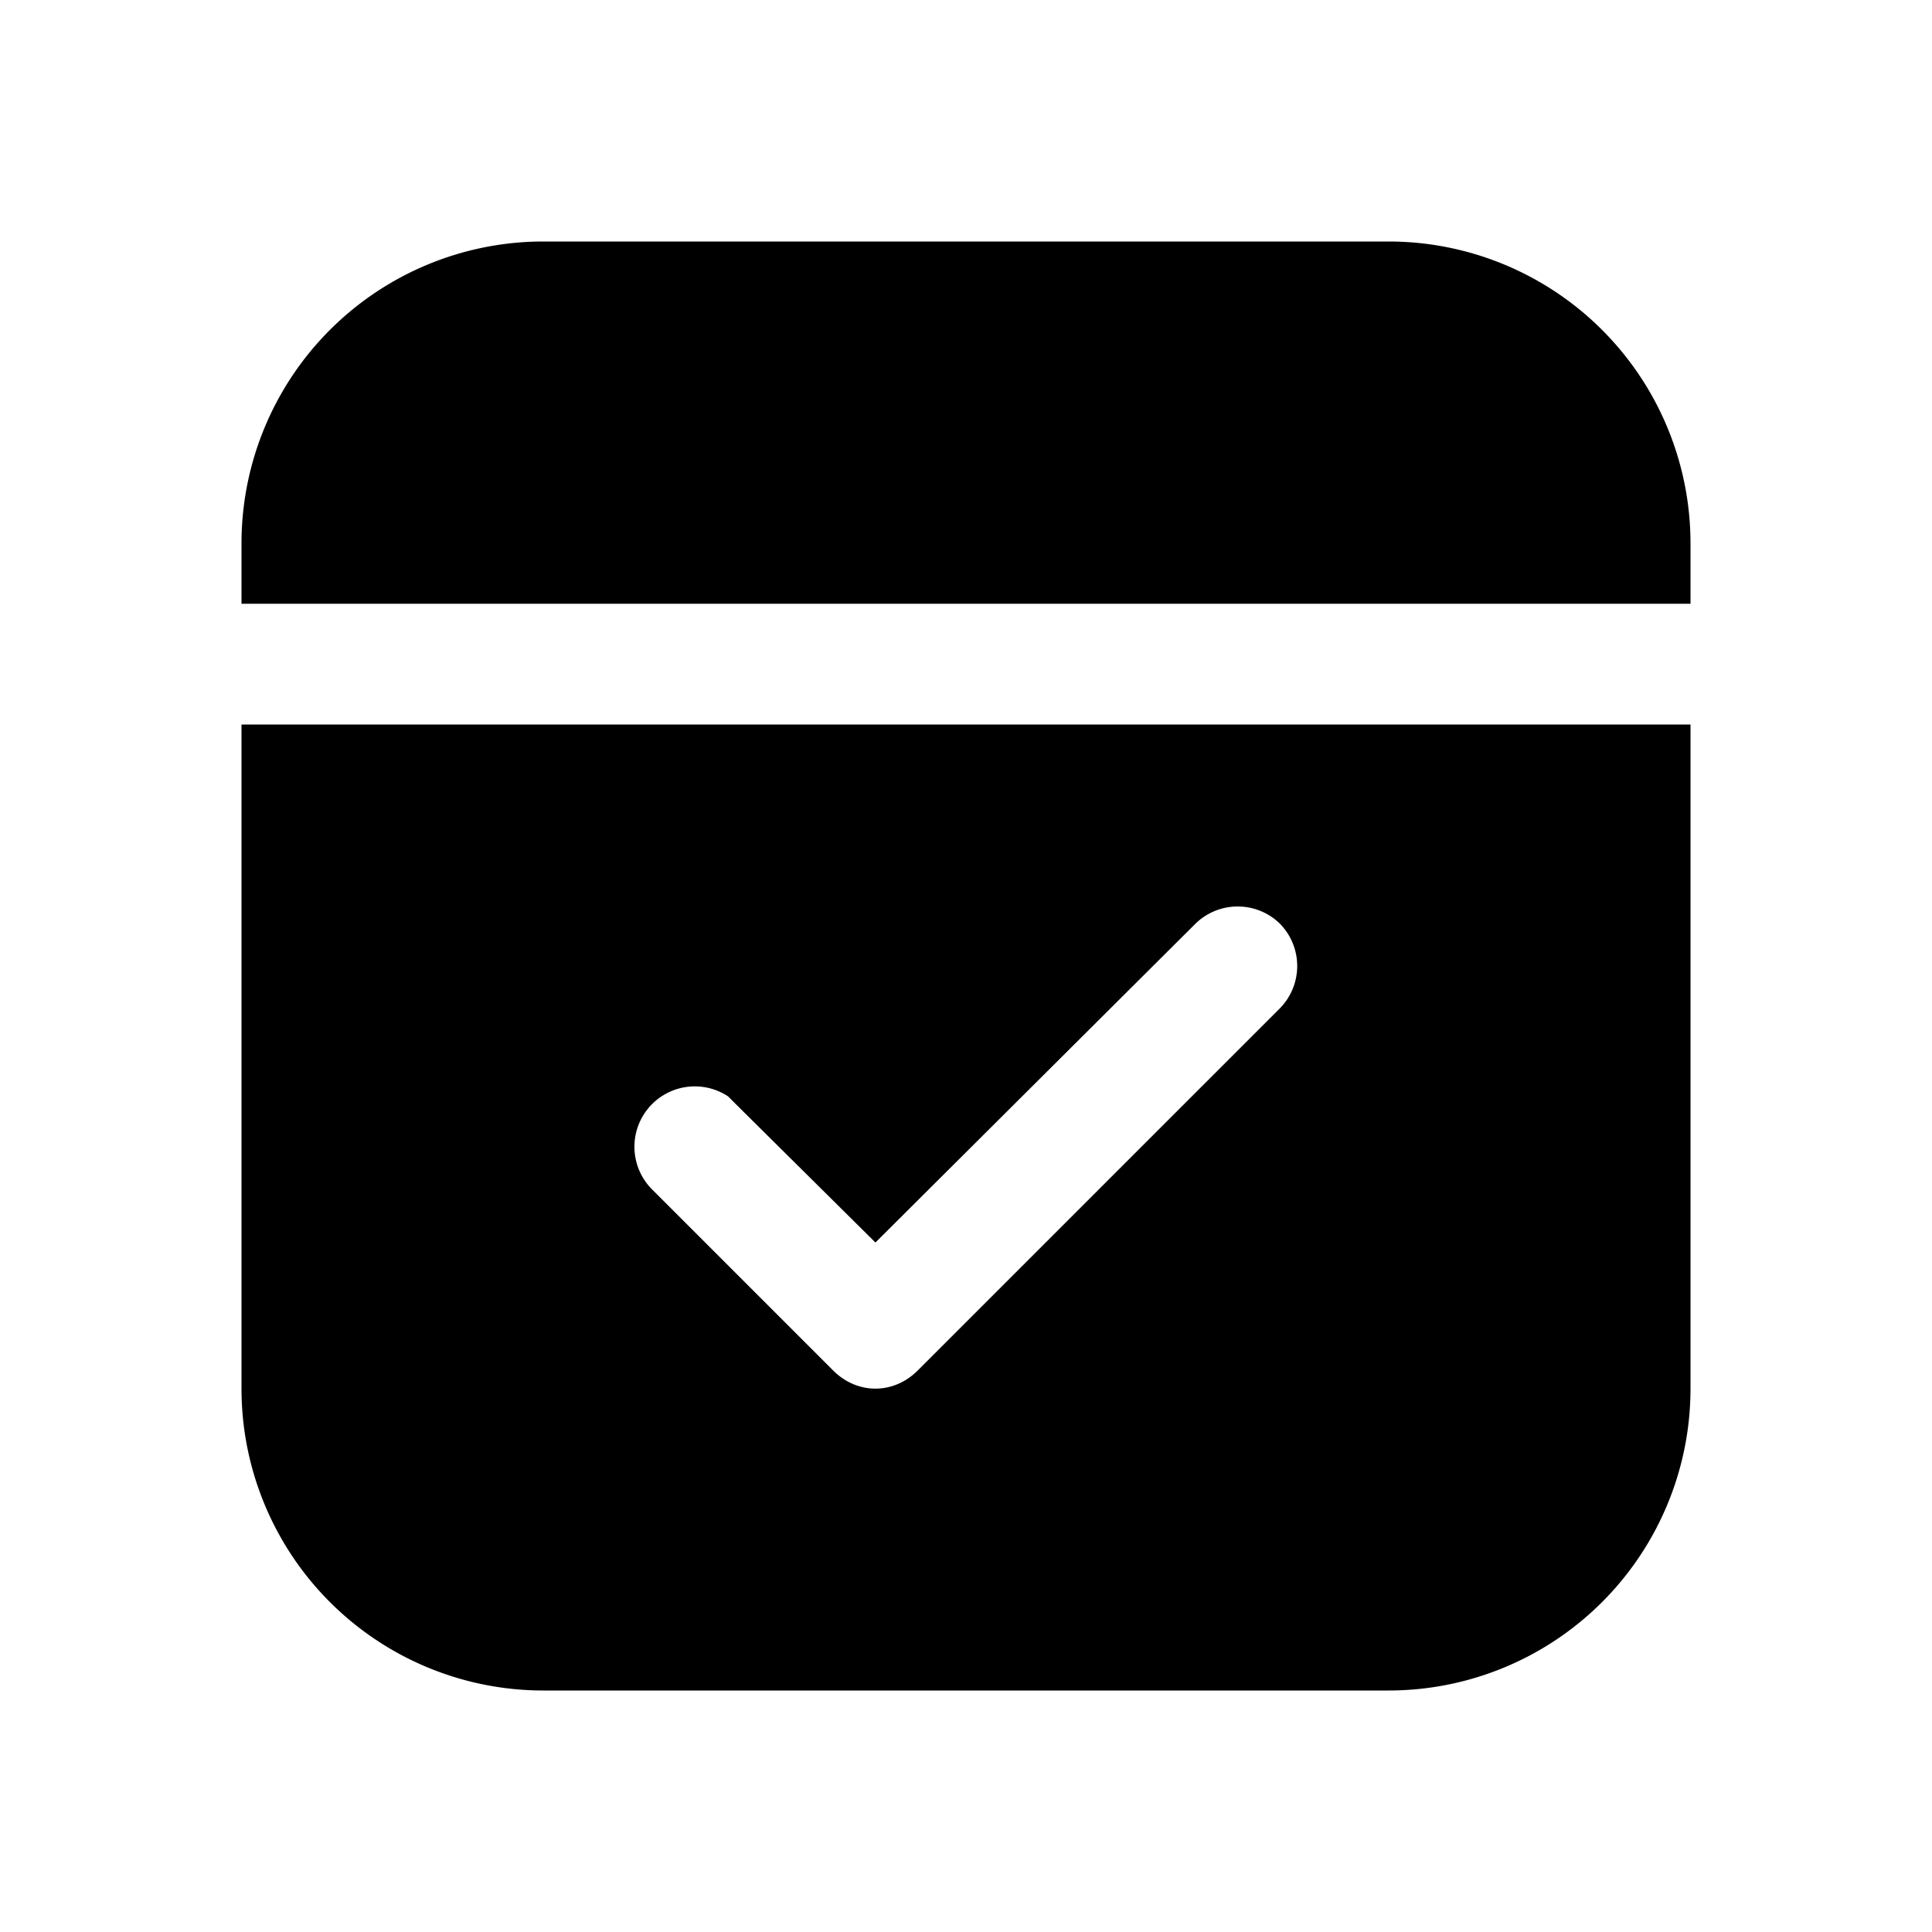
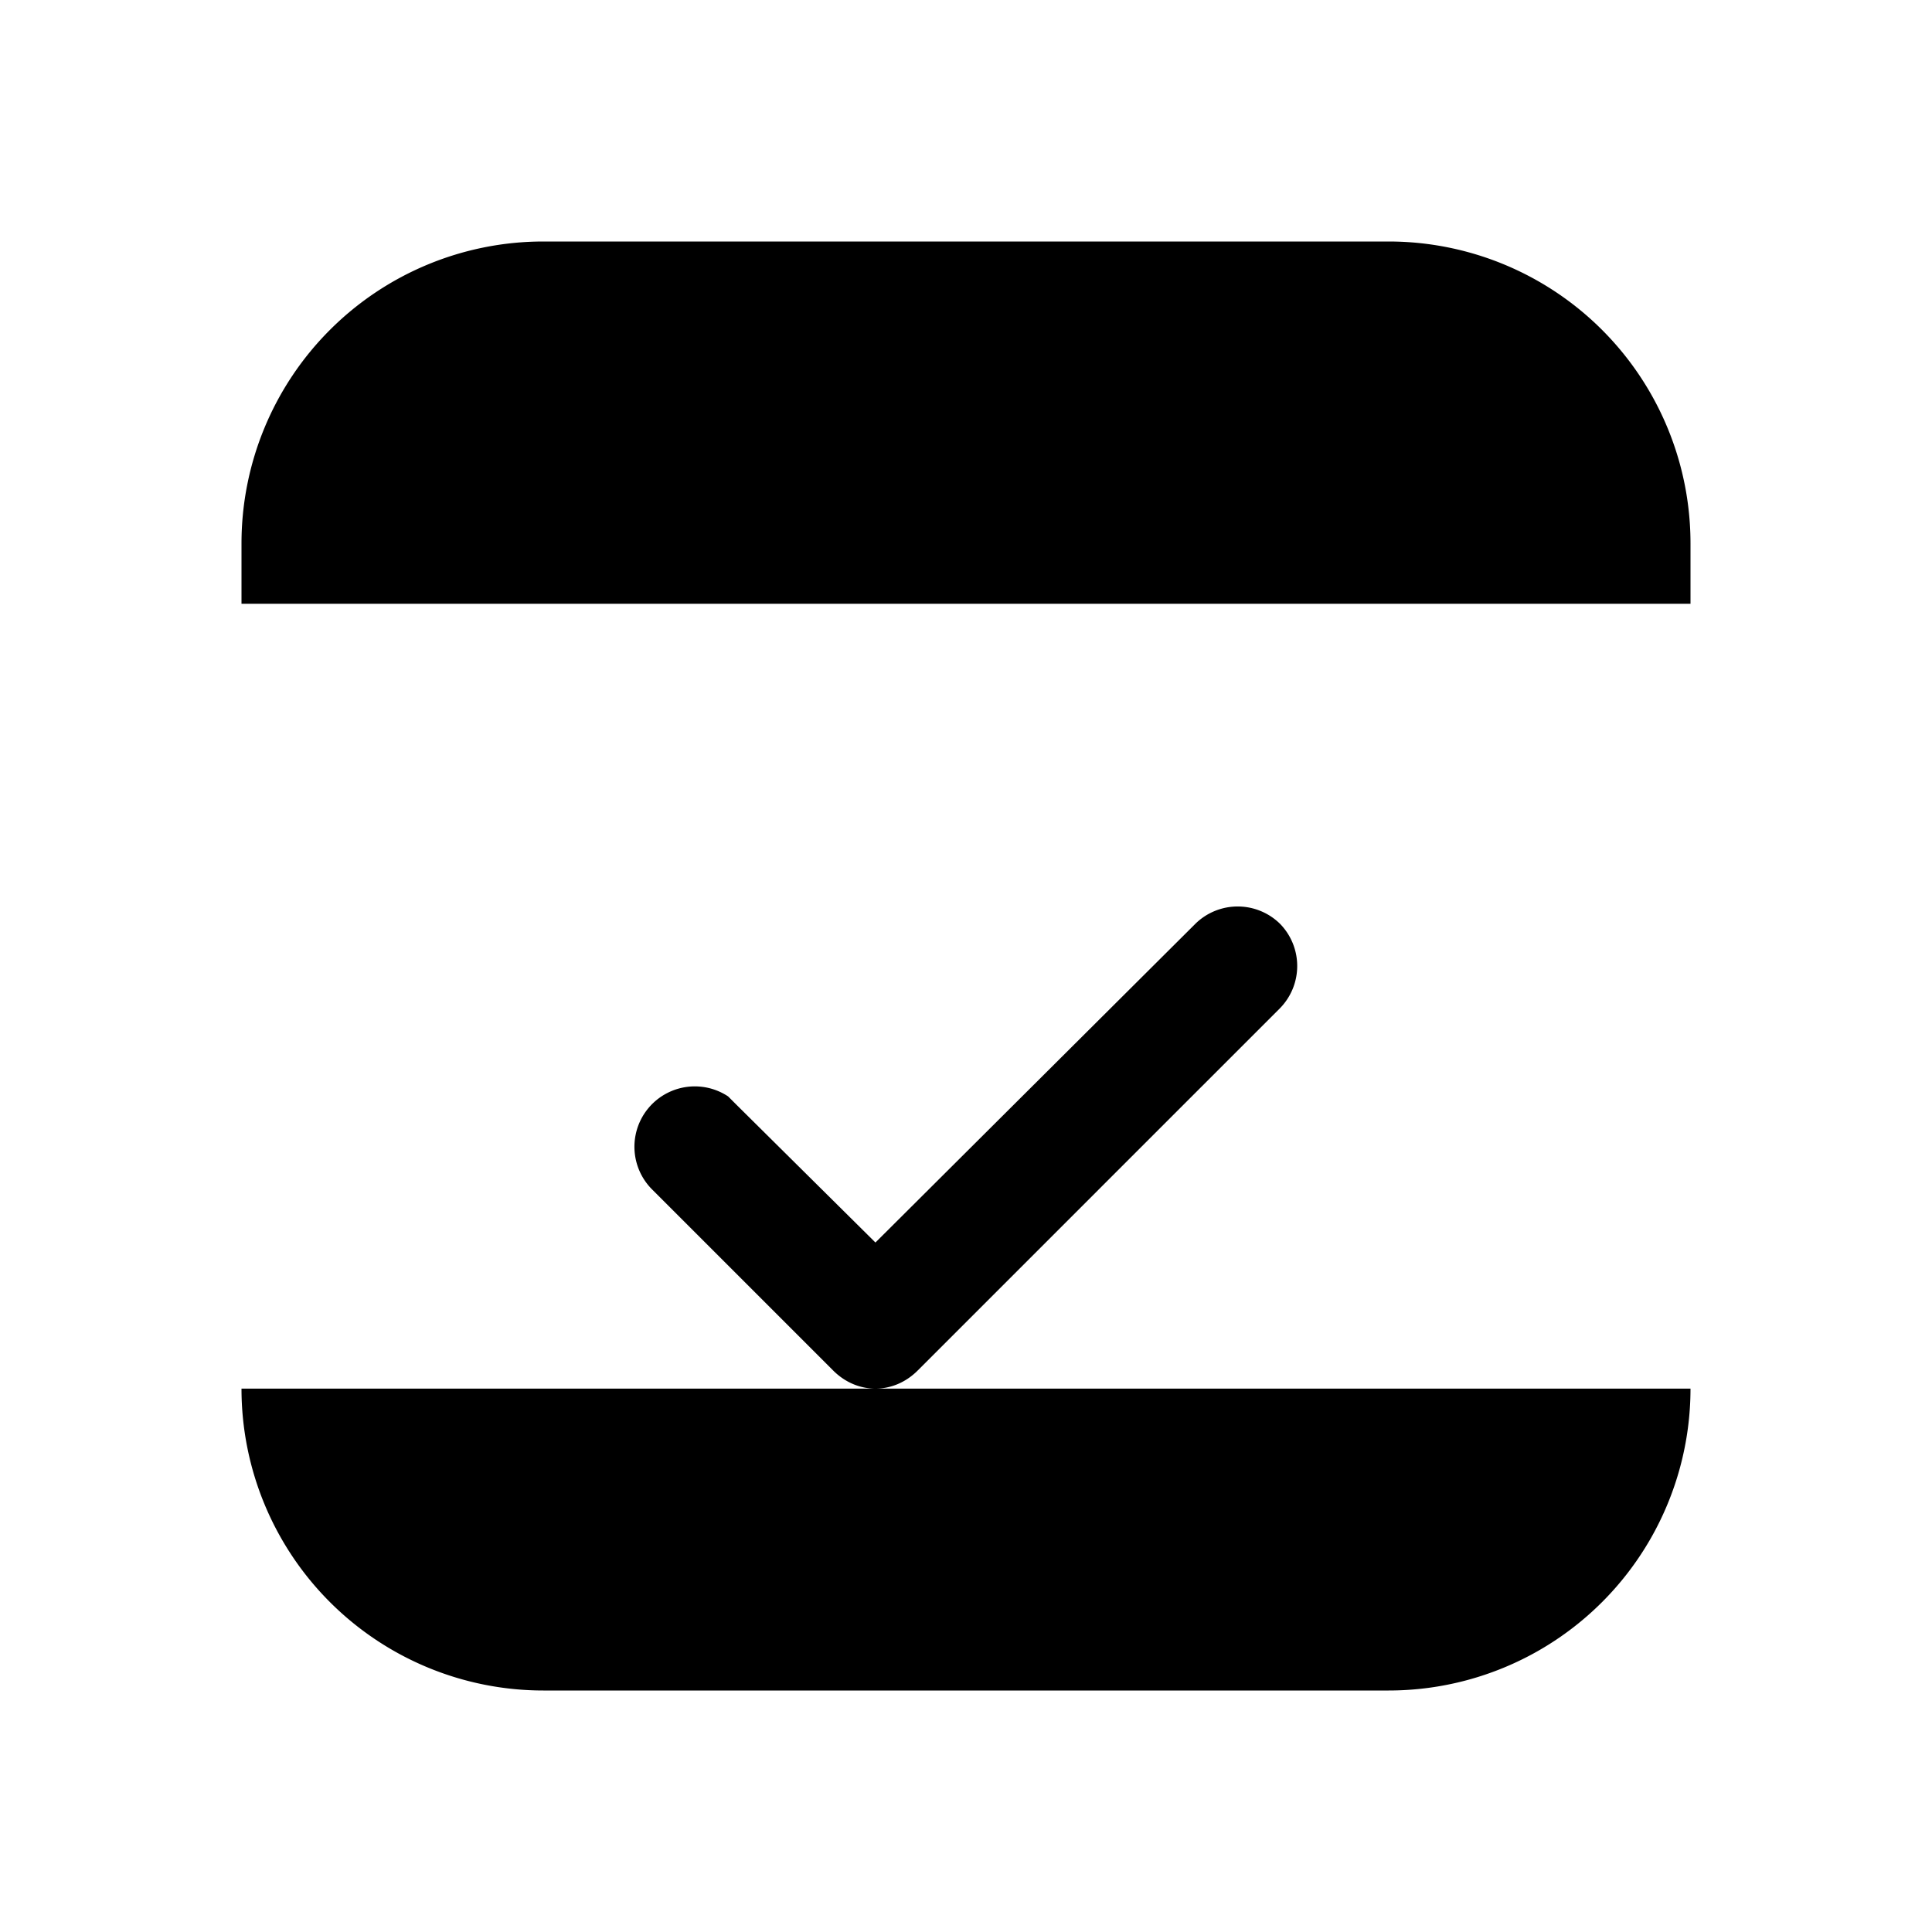
<svg xmlns="http://www.w3.org/2000/svg" width="16" height="16" viewBox="0 0 16 16">
-   <path d="M14 11.5a2.5 2.5 0 0 1-2.5 2.5h-7A2.5 2.5 0 0 1 2 11.5V6h12v5.5Zm-3.4-3.85a.5.5 0 0 0-.7 0l-2.65 2.64L6.1 9.15l-.07-.07a.5.5 0 0 0-.63.77l1.5 1.5c.2.2.5.2.7 0l3-3a.5.5 0 0 0 0-.7ZM11.5 2A2.5 2.5 0 0 1 14 4.5V5H2v-.5A2.5 2.5 0 0 1 4.5 2h7Z" />
+   <path d="M14 11.5a2.5 2.5 0 0 1-2.5 2.5h-7A2.5 2.5 0 0 1 2 11.5h12v5.5Zm-3.4-3.85a.5.5 0 0 0-.7 0l-2.65 2.64L6.1 9.15l-.07-.07a.5.5 0 0 0-.63.77l1.5 1.5c.2.2.5.2.7 0l3-3a.5.5 0 0 0 0-.7ZM11.5 2A2.5 2.5 0 0 1 14 4.5V5H2v-.5A2.5 2.5 0 0 1 4.5 2h7Z" />
</svg>